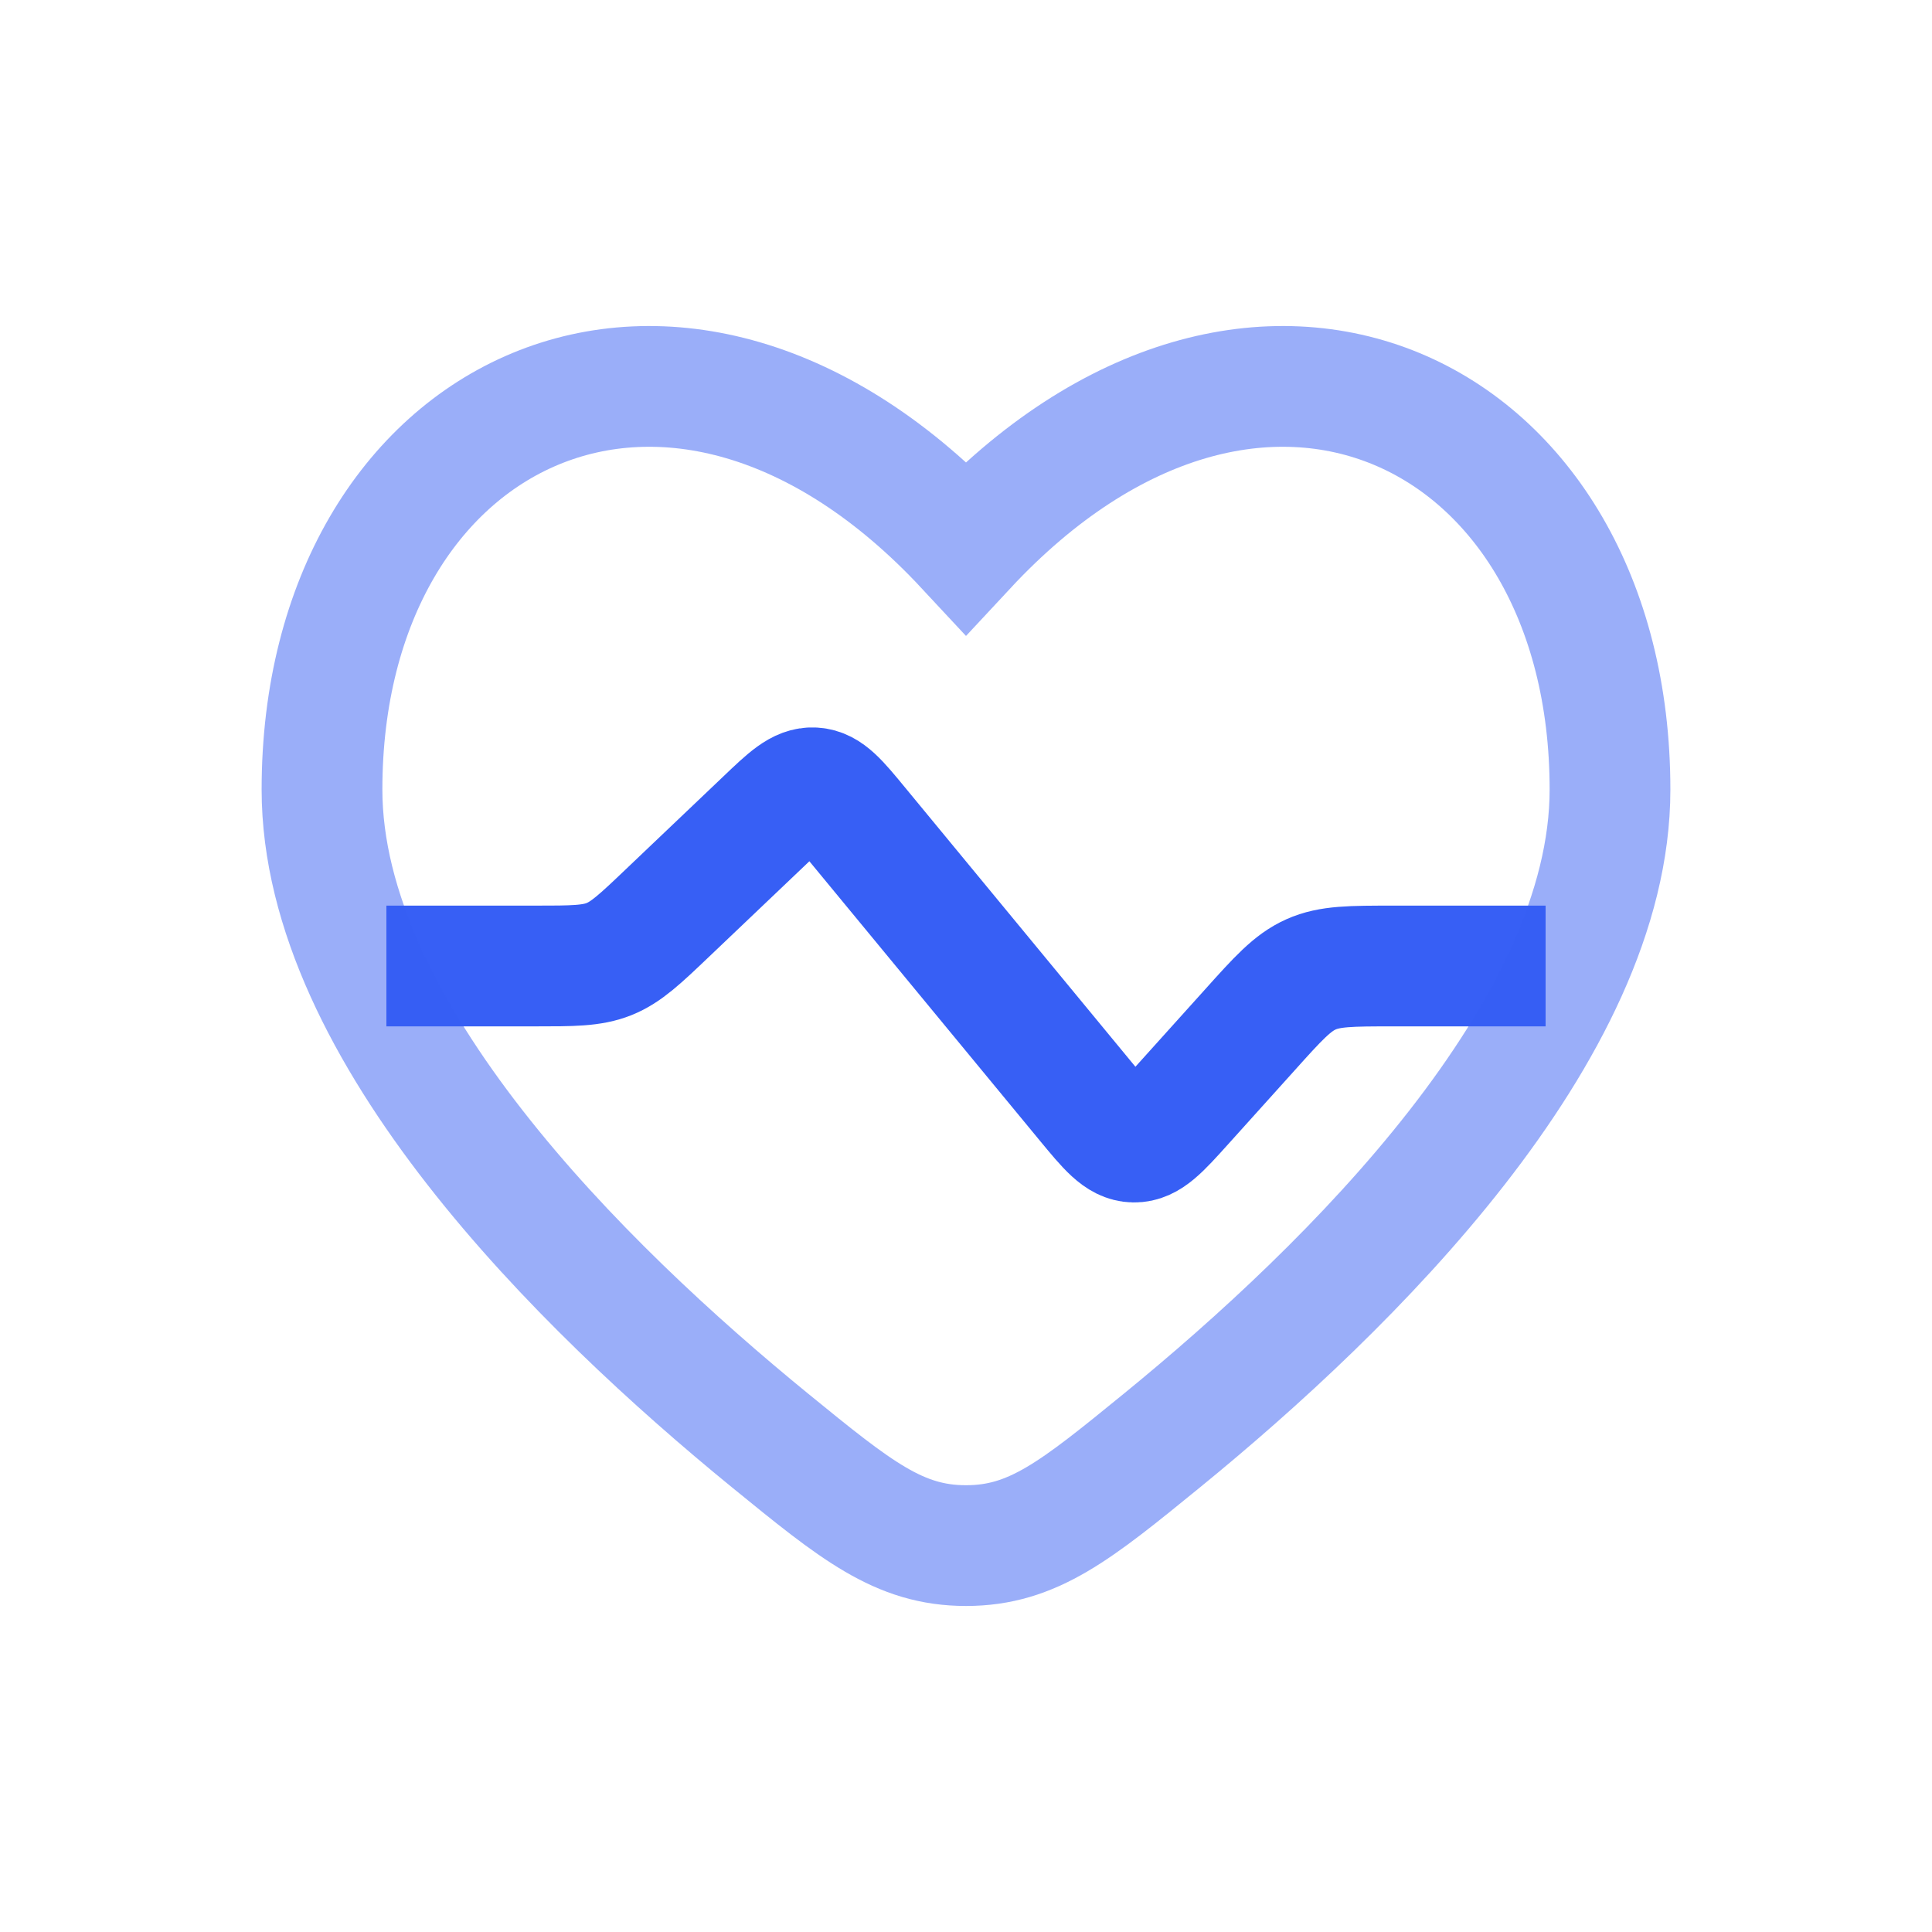
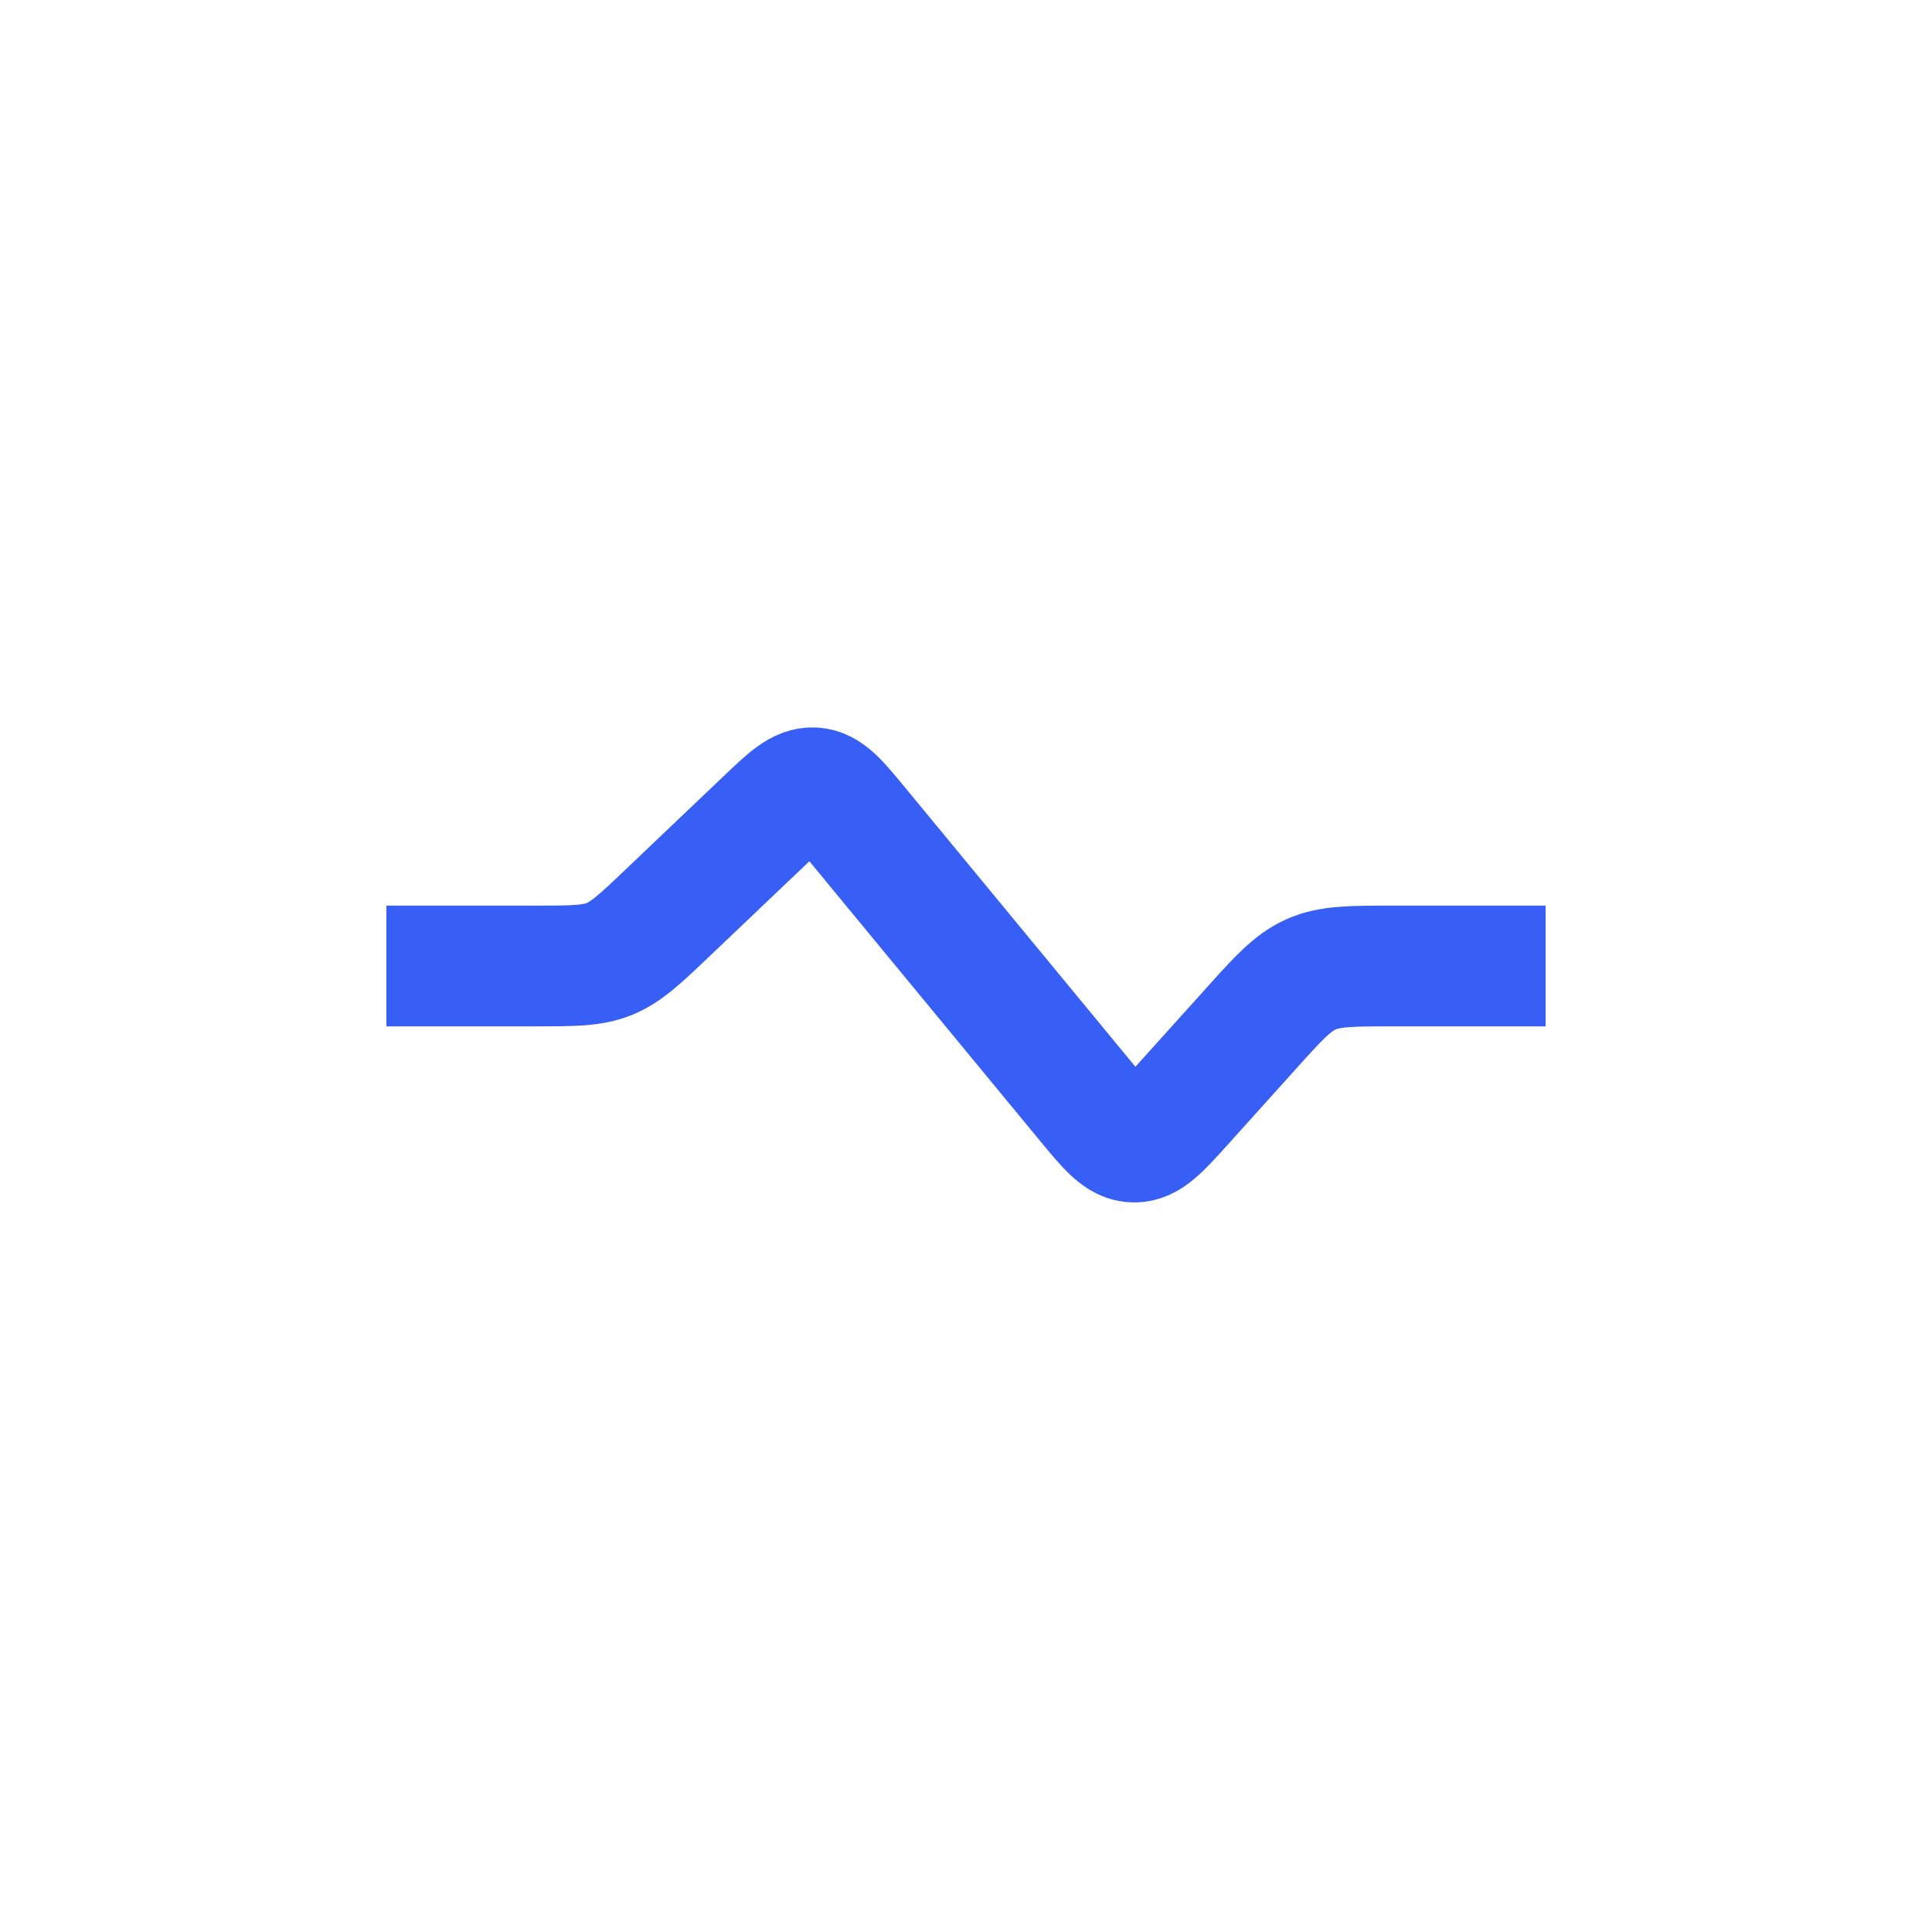
<svg xmlns="http://www.w3.org/2000/svg" viewBox="0 0 24 24" width="24" height="24" fill="none">
  <rect id="Line Duotone / Medicine / Heart Pulse 2" width="24" height="24" x="0" y="0" />
  <path id="Vector" d="M19.2 12L17.309 12C16.782 12 16.519 12 16.286 12.104C16.053 12.208 15.877 12.403 15.525 12.795L14.701 13.71C14.412 14.031 14.268 14.191 14.085 14.187C13.901 14.184 13.764 14.017 13.489 13.684L10.667 10.263C10.411 9.952 10.283 9.797 10.109 9.787C9.935 9.776 9.789 9.915 9.498 10.193L8.295 11.338C7.952 11.665 7.78 11.828 7.566 11.914C7.351 12 7.114 12 6.64 12L4.8 12" stroke="rgb(55,95,245)" stroke-width="1.5" />
-   <path id="Vector" d="M4 9.808C4 5.08 8.4 2.93 12 6.799C15.6 2.93 20 5.08 20 9.808C20 12.806 16.785 15.977 14.431 17.897C13.365 18.766 12.832 19.2 12 19.2C11.168 19.2 10.635 18.766 9.569 17.897C7.216 15.977 4 12.806 4 9.808Z" opacity="0.5" fill-rule="evenodd" stroke="rgb(55,95,245)" stroke-width="1.5" />
</svg>